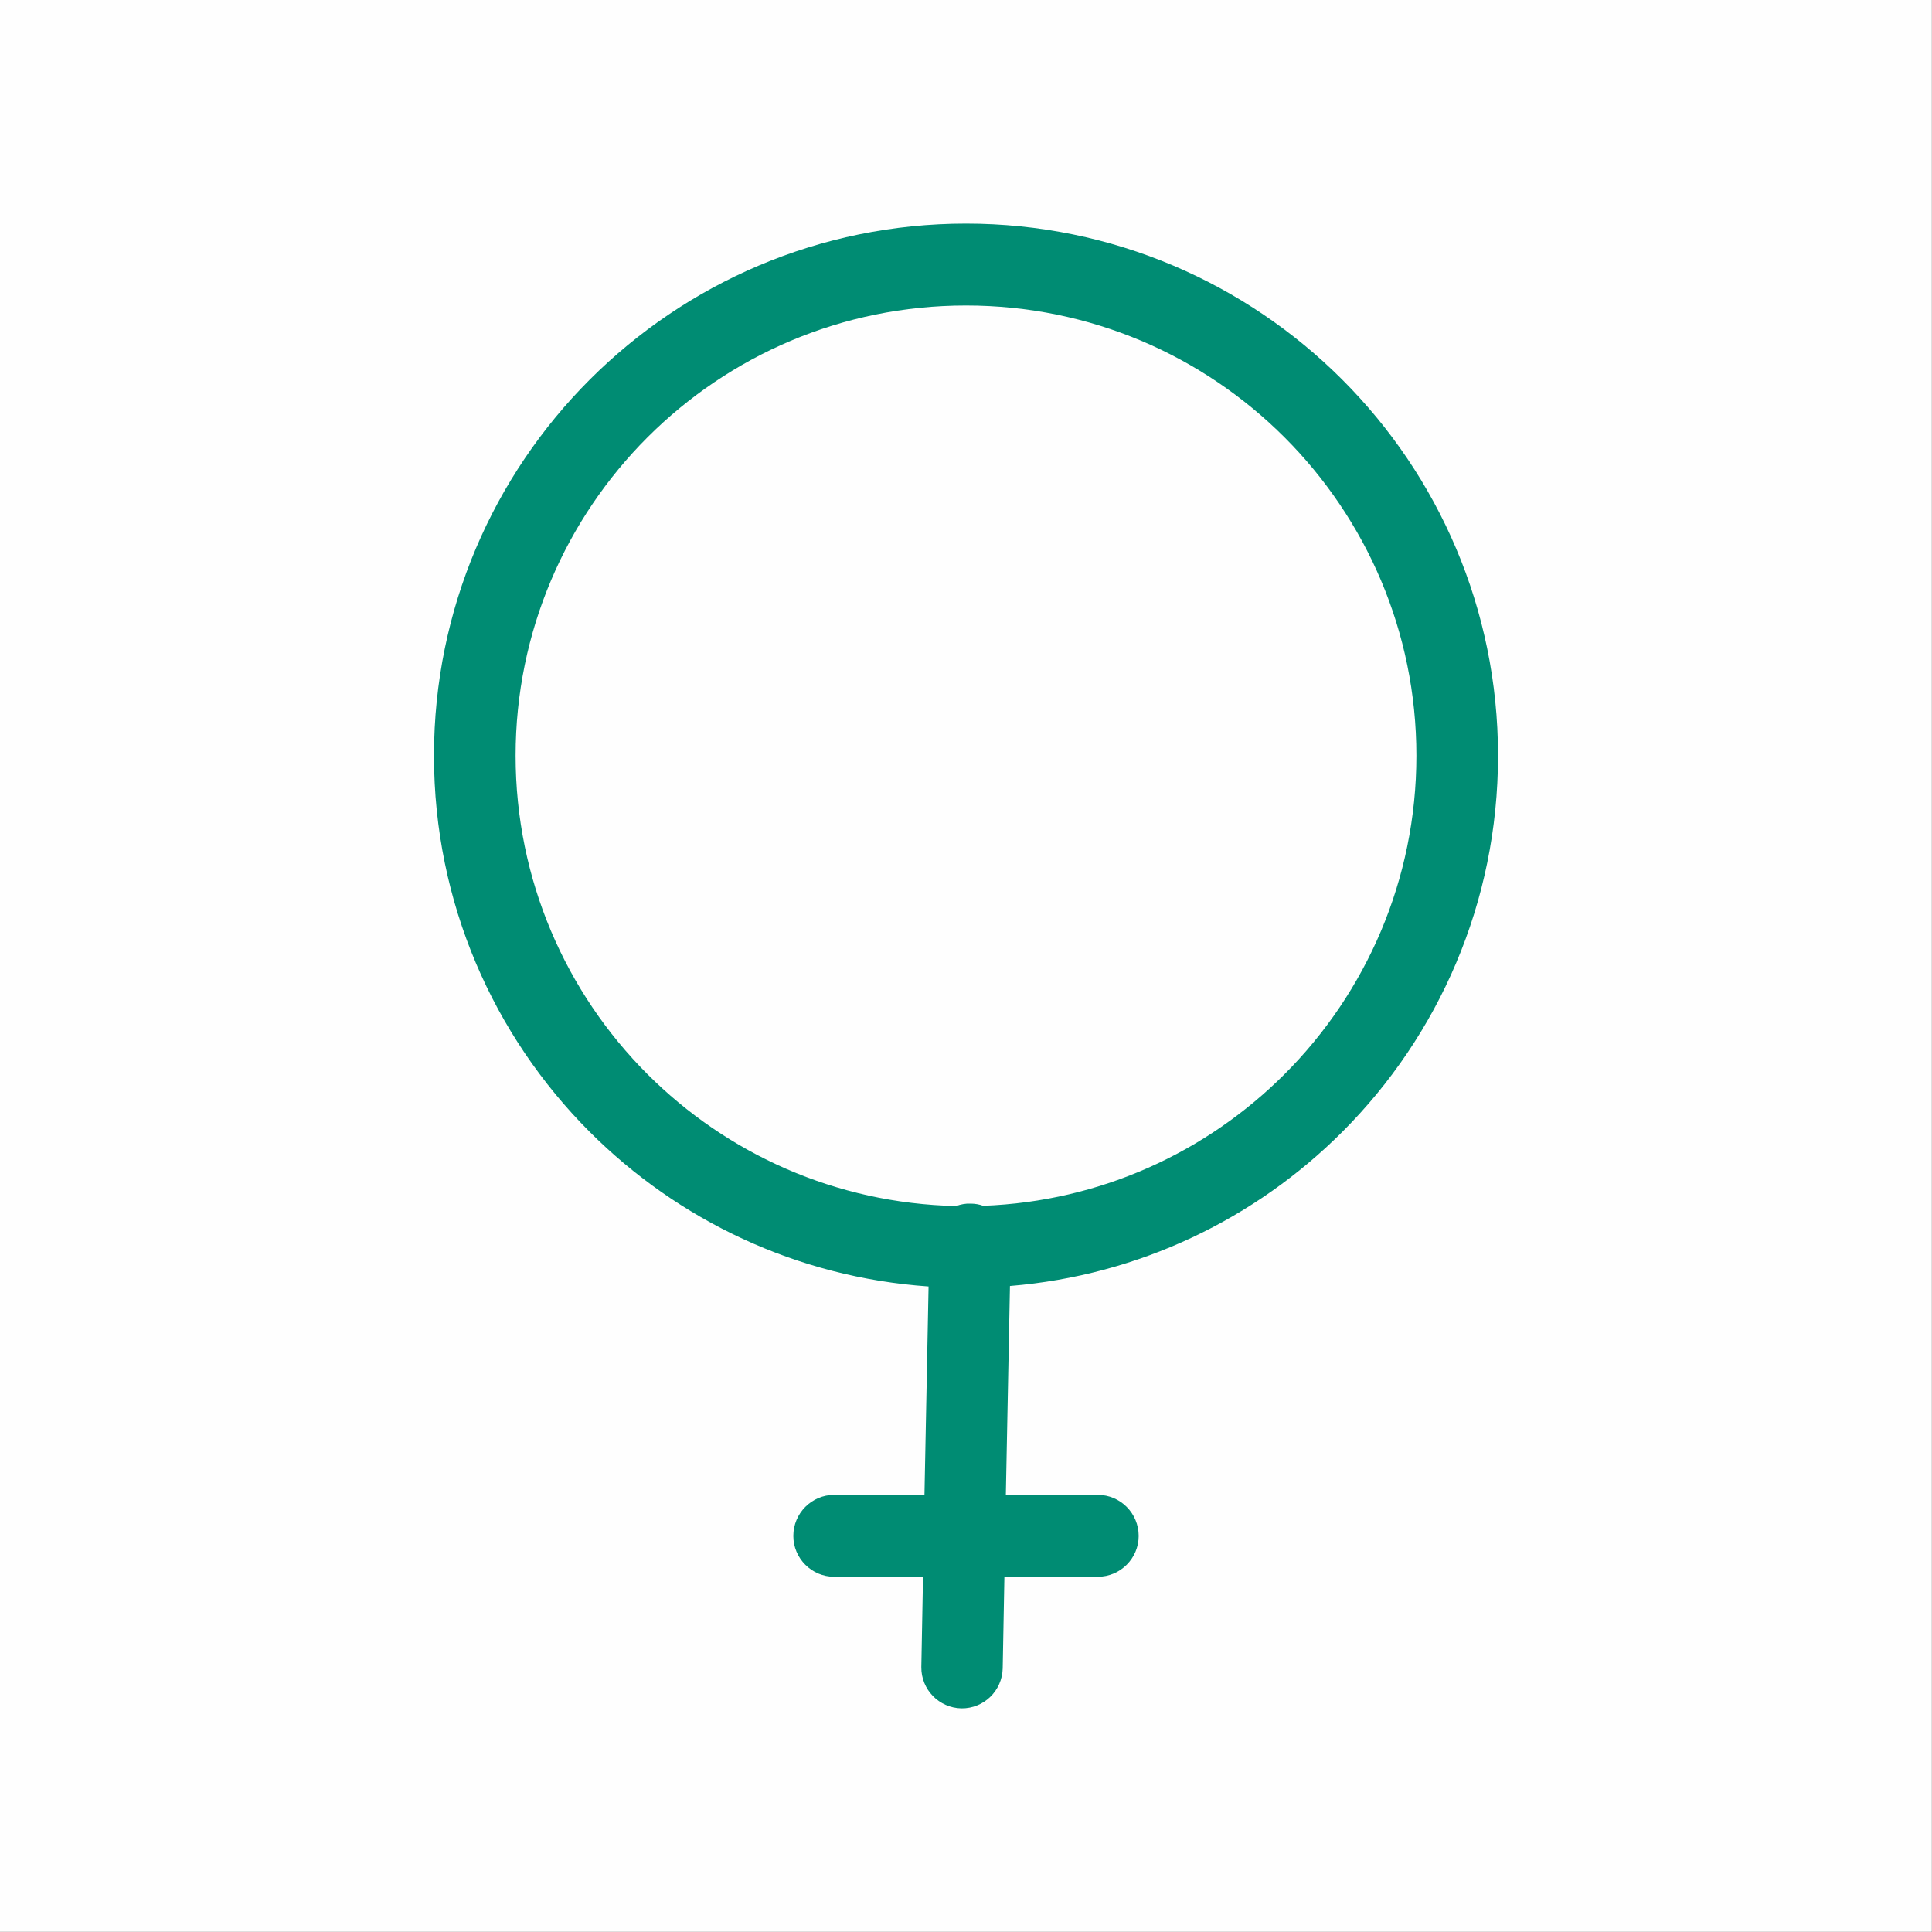
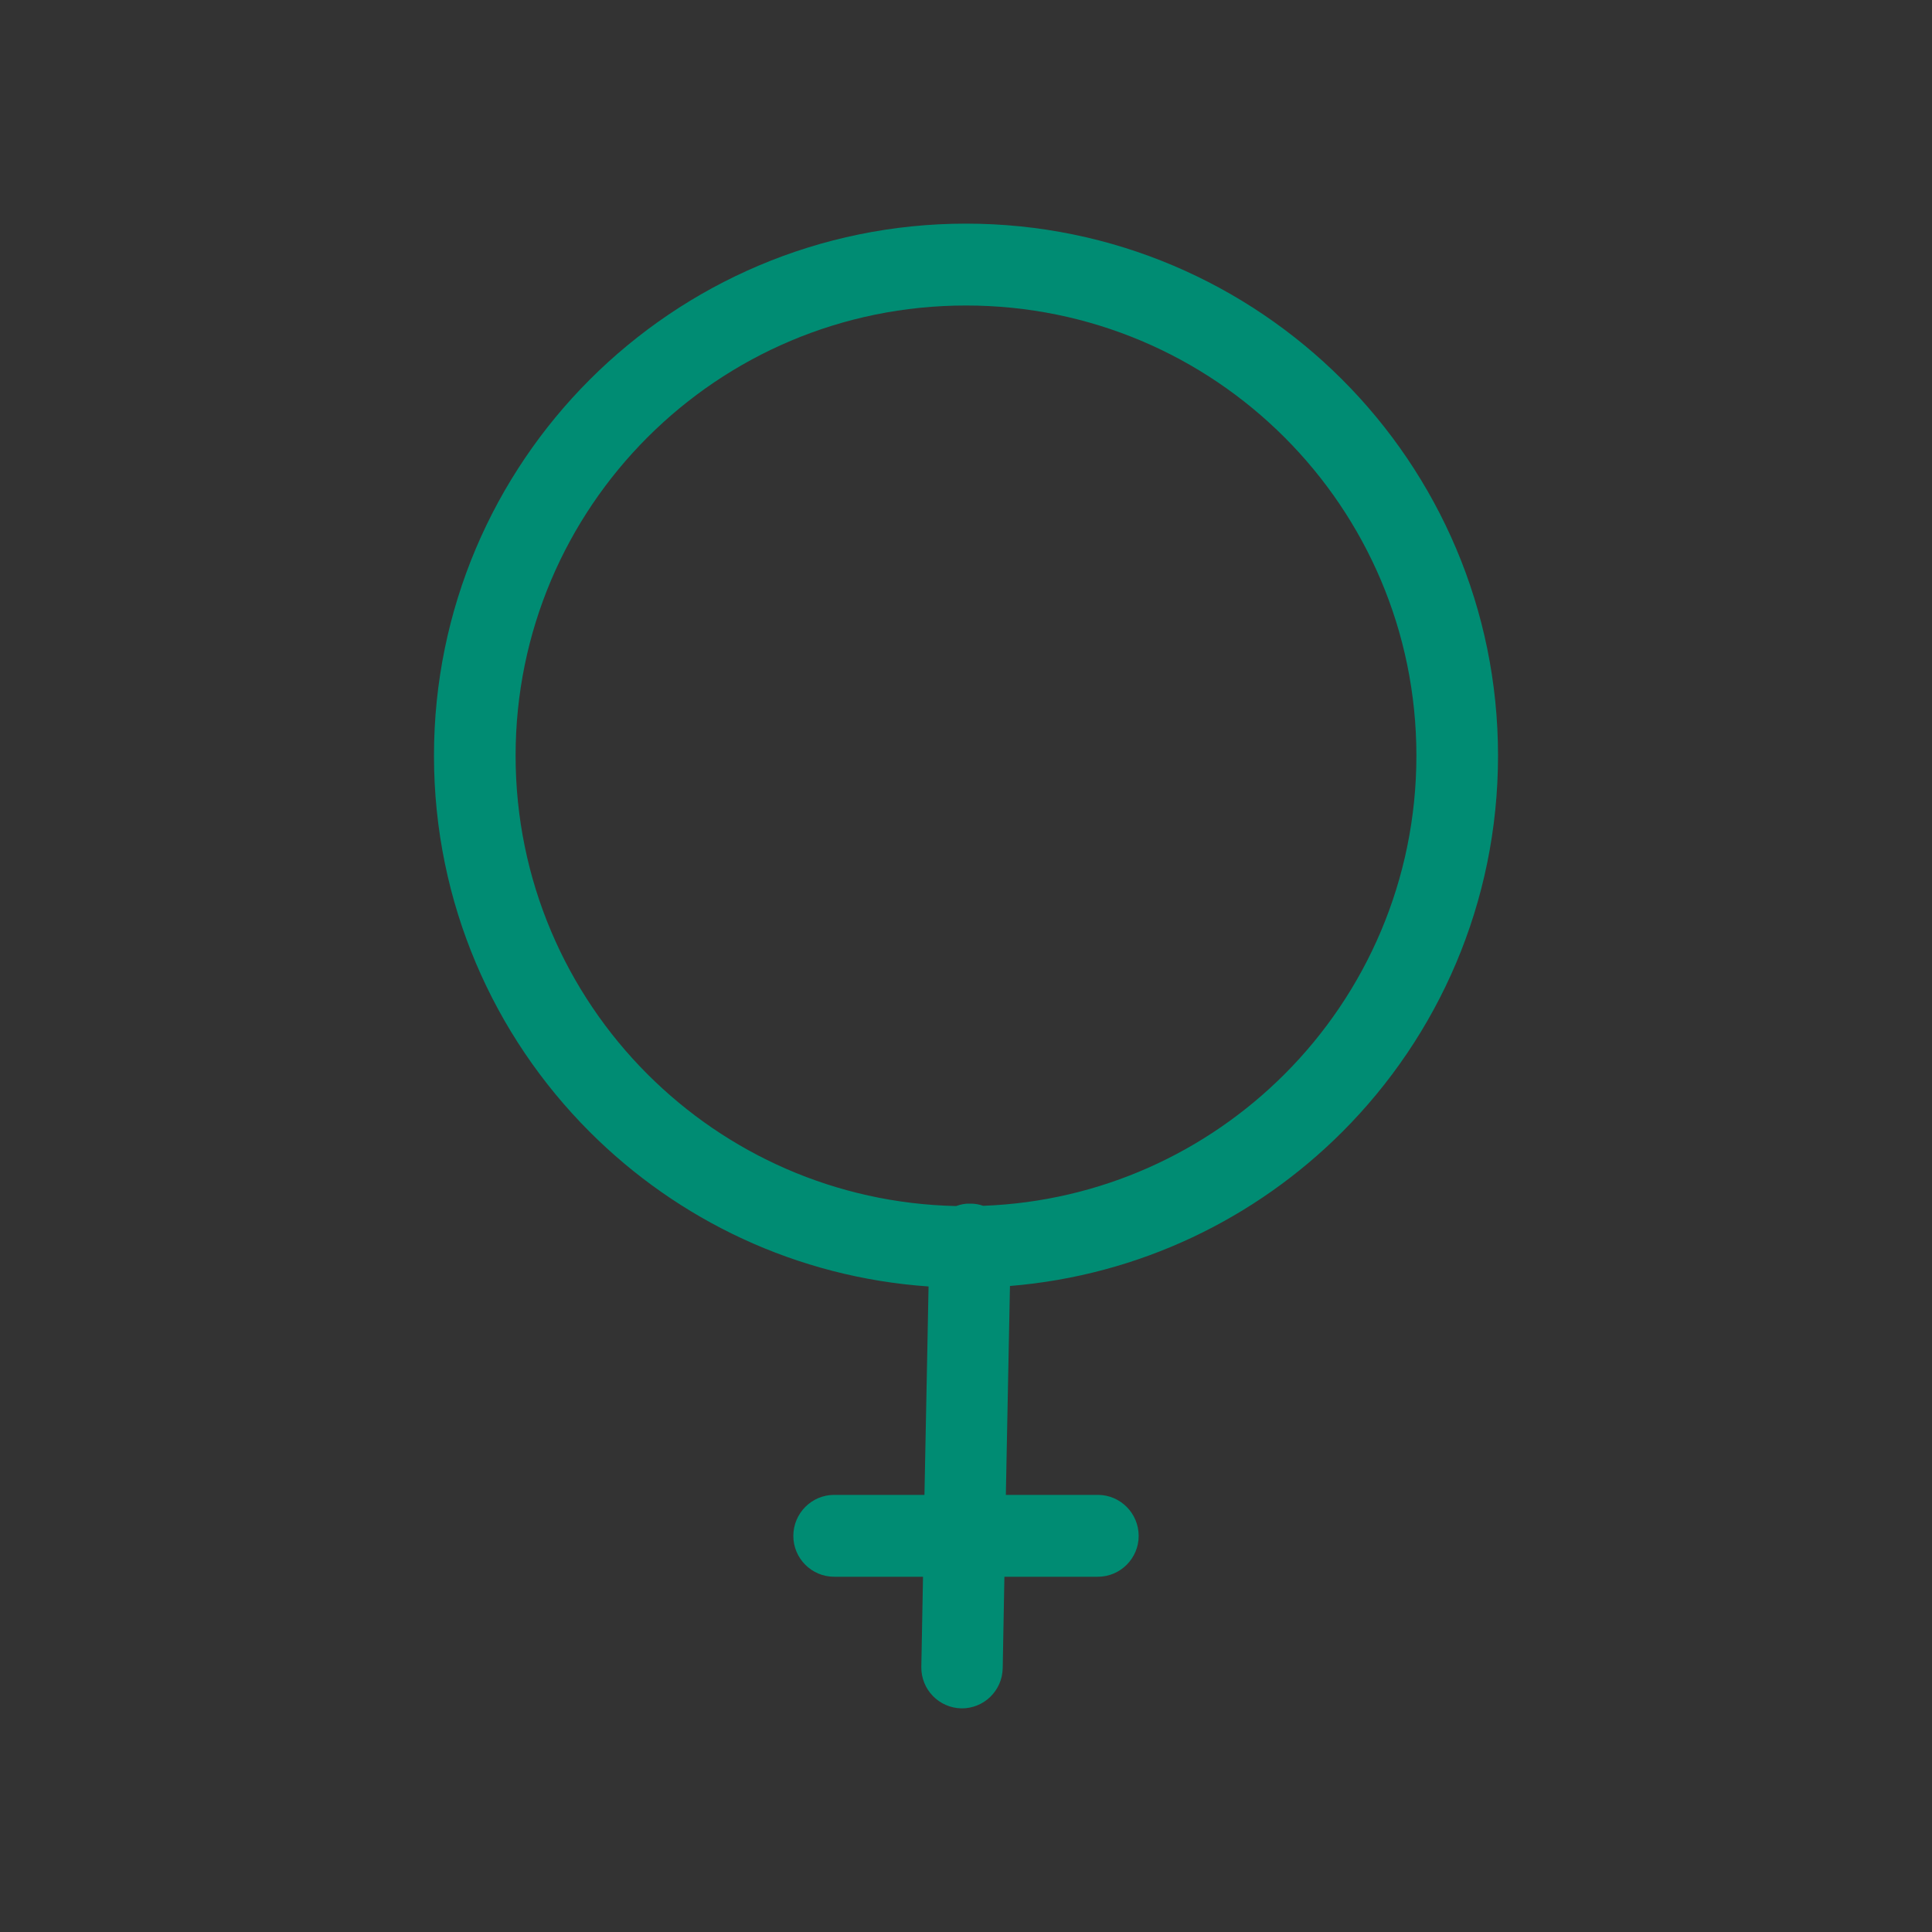
<svg xmlns="http://www.w3.org/2000/svg" xml:space="preserve" width="80px" height="80px" version="1.1" style="shape-rendering:geometricPrecision; text-rendering:geometricPrecision; image-rendering:optimizeQuality; fill-rule:evenodd; clip-rule:evenodd" viewBox="0 0 80 80">
  <rect x="0" y="0" width="80" height="80" fill="#333333" stroke="none" />
  <defs>
    <style type="text/css">
   
    .str0 {stroke:#FEFEFE;stroke-width:0.11;stroke-miterlimit:22.926}
    .fil0 {fill:#FEFEFE}
    .fil1 {fill:#008C73;fill-rule:nonzero}
   
  </style>
  </defs>
  <g id="Capa_x0020_1">
-     <rect class="fil0 str0" x="0.05" y="0.05" width="79.89" height="79.89" />
    <path class="fil1" d="M40 9.26c6.08,0 11.59,2.47 15.58,6.46 3.98,3.98 6.45,9.49 6.45,15.57 0,6.09 -2.47,11.6 -6.45,15.58 -3.59,3.59 -8.4,5.94 -13.76,6.38l-0.17 8.65 3.81 0c0.93,0 1.69,0.76 1.69,1.7 0,0.93 -0.76,1.69 -1.69,1.69l-3.87 0 -0.07 3.79c-0.02,0.93 -0.78,1.67 -1.71,1.66 -0.93,-0.02 -1.67,-0.78 -1.66,-1.71l0.07 -3.74 -3.68 0c-0.93,0 -1.69,-0.76 -1.69,-1.69 0,-0.94 0.76,-1.7 1.69,-1.7l3.74 0 0.17 -8.63c-5.47,-0.38 -10.38,-2.75 -14.03,-6.4 -3.98,-3.98 -6.45,-9.49 -6.45,-15.58 0,-6.08 2.47,-11.59 6.45,-15.57 3.99,-3.99 9.5,-6.46 15.58,-6.46zm-0.41 40.68c0.19,-0.07 0.39,-0.11 0.6,-0.1 0.18,0 0.36,0.03 0.52,0.09 4.87,-0.18 9.26,-2.23 12.48,-5.45 3.37,-3.37 5.46,-8.04 5.46,-13.19 0,-5.15 -2.09,-9.81 -5.46,-13.18 -3.38,-3.38 -8.04,-5.46 -13.19,-5.46 -5.15,0 -9.81,2.08 -13.19,5.46 -3.37,3.37 -5.46,8.03 -5.46,13.18 0,5.15 2.09,9.82 5.46,13.19 3.29,3.29 7.79,5.35 12.78,5.46z" />
  </g>
</svg>